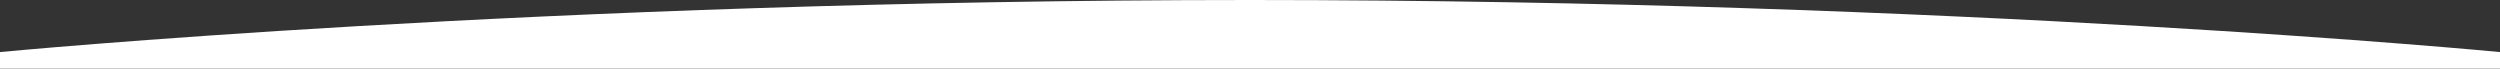
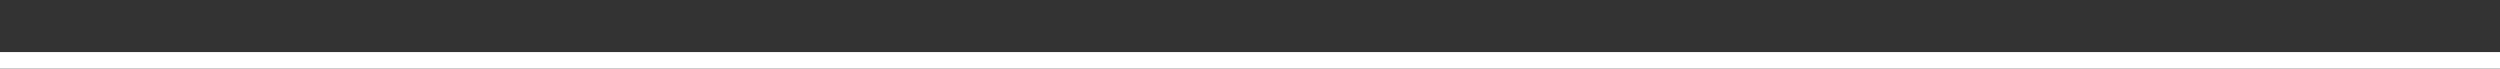
<svg xmlns="http://www.w3.org/2000/svg" viewBox="0 0 1520 41.66">
  <rect x="0" y="0" width="1520" height="41.66" fill="#333333" stroke="none" />
  <defs>
    <style>.cls-1{fill:#fff;}</style>
  </defs>
  <g id="レイヤー_2" data-name="レイヤー 2">
    <g id="レイヤー_1-2" data-name="レイヤー 1">
      <g id="レイヤー_2-2" data-name="レイヤー 2">
        <g id="レイヤー_3" data-name="レイヤー 3">
-           <path class="cls-1" d="M1520,31.66v10H0v-10S329.24,0,760,0,1520,31.66,1520,31.66Z" />
+           <path class="cls-1" d="M1520,31.66v10H0v-10Z" />
        </g>
      </g>
    </g>
  </g>
</svg>